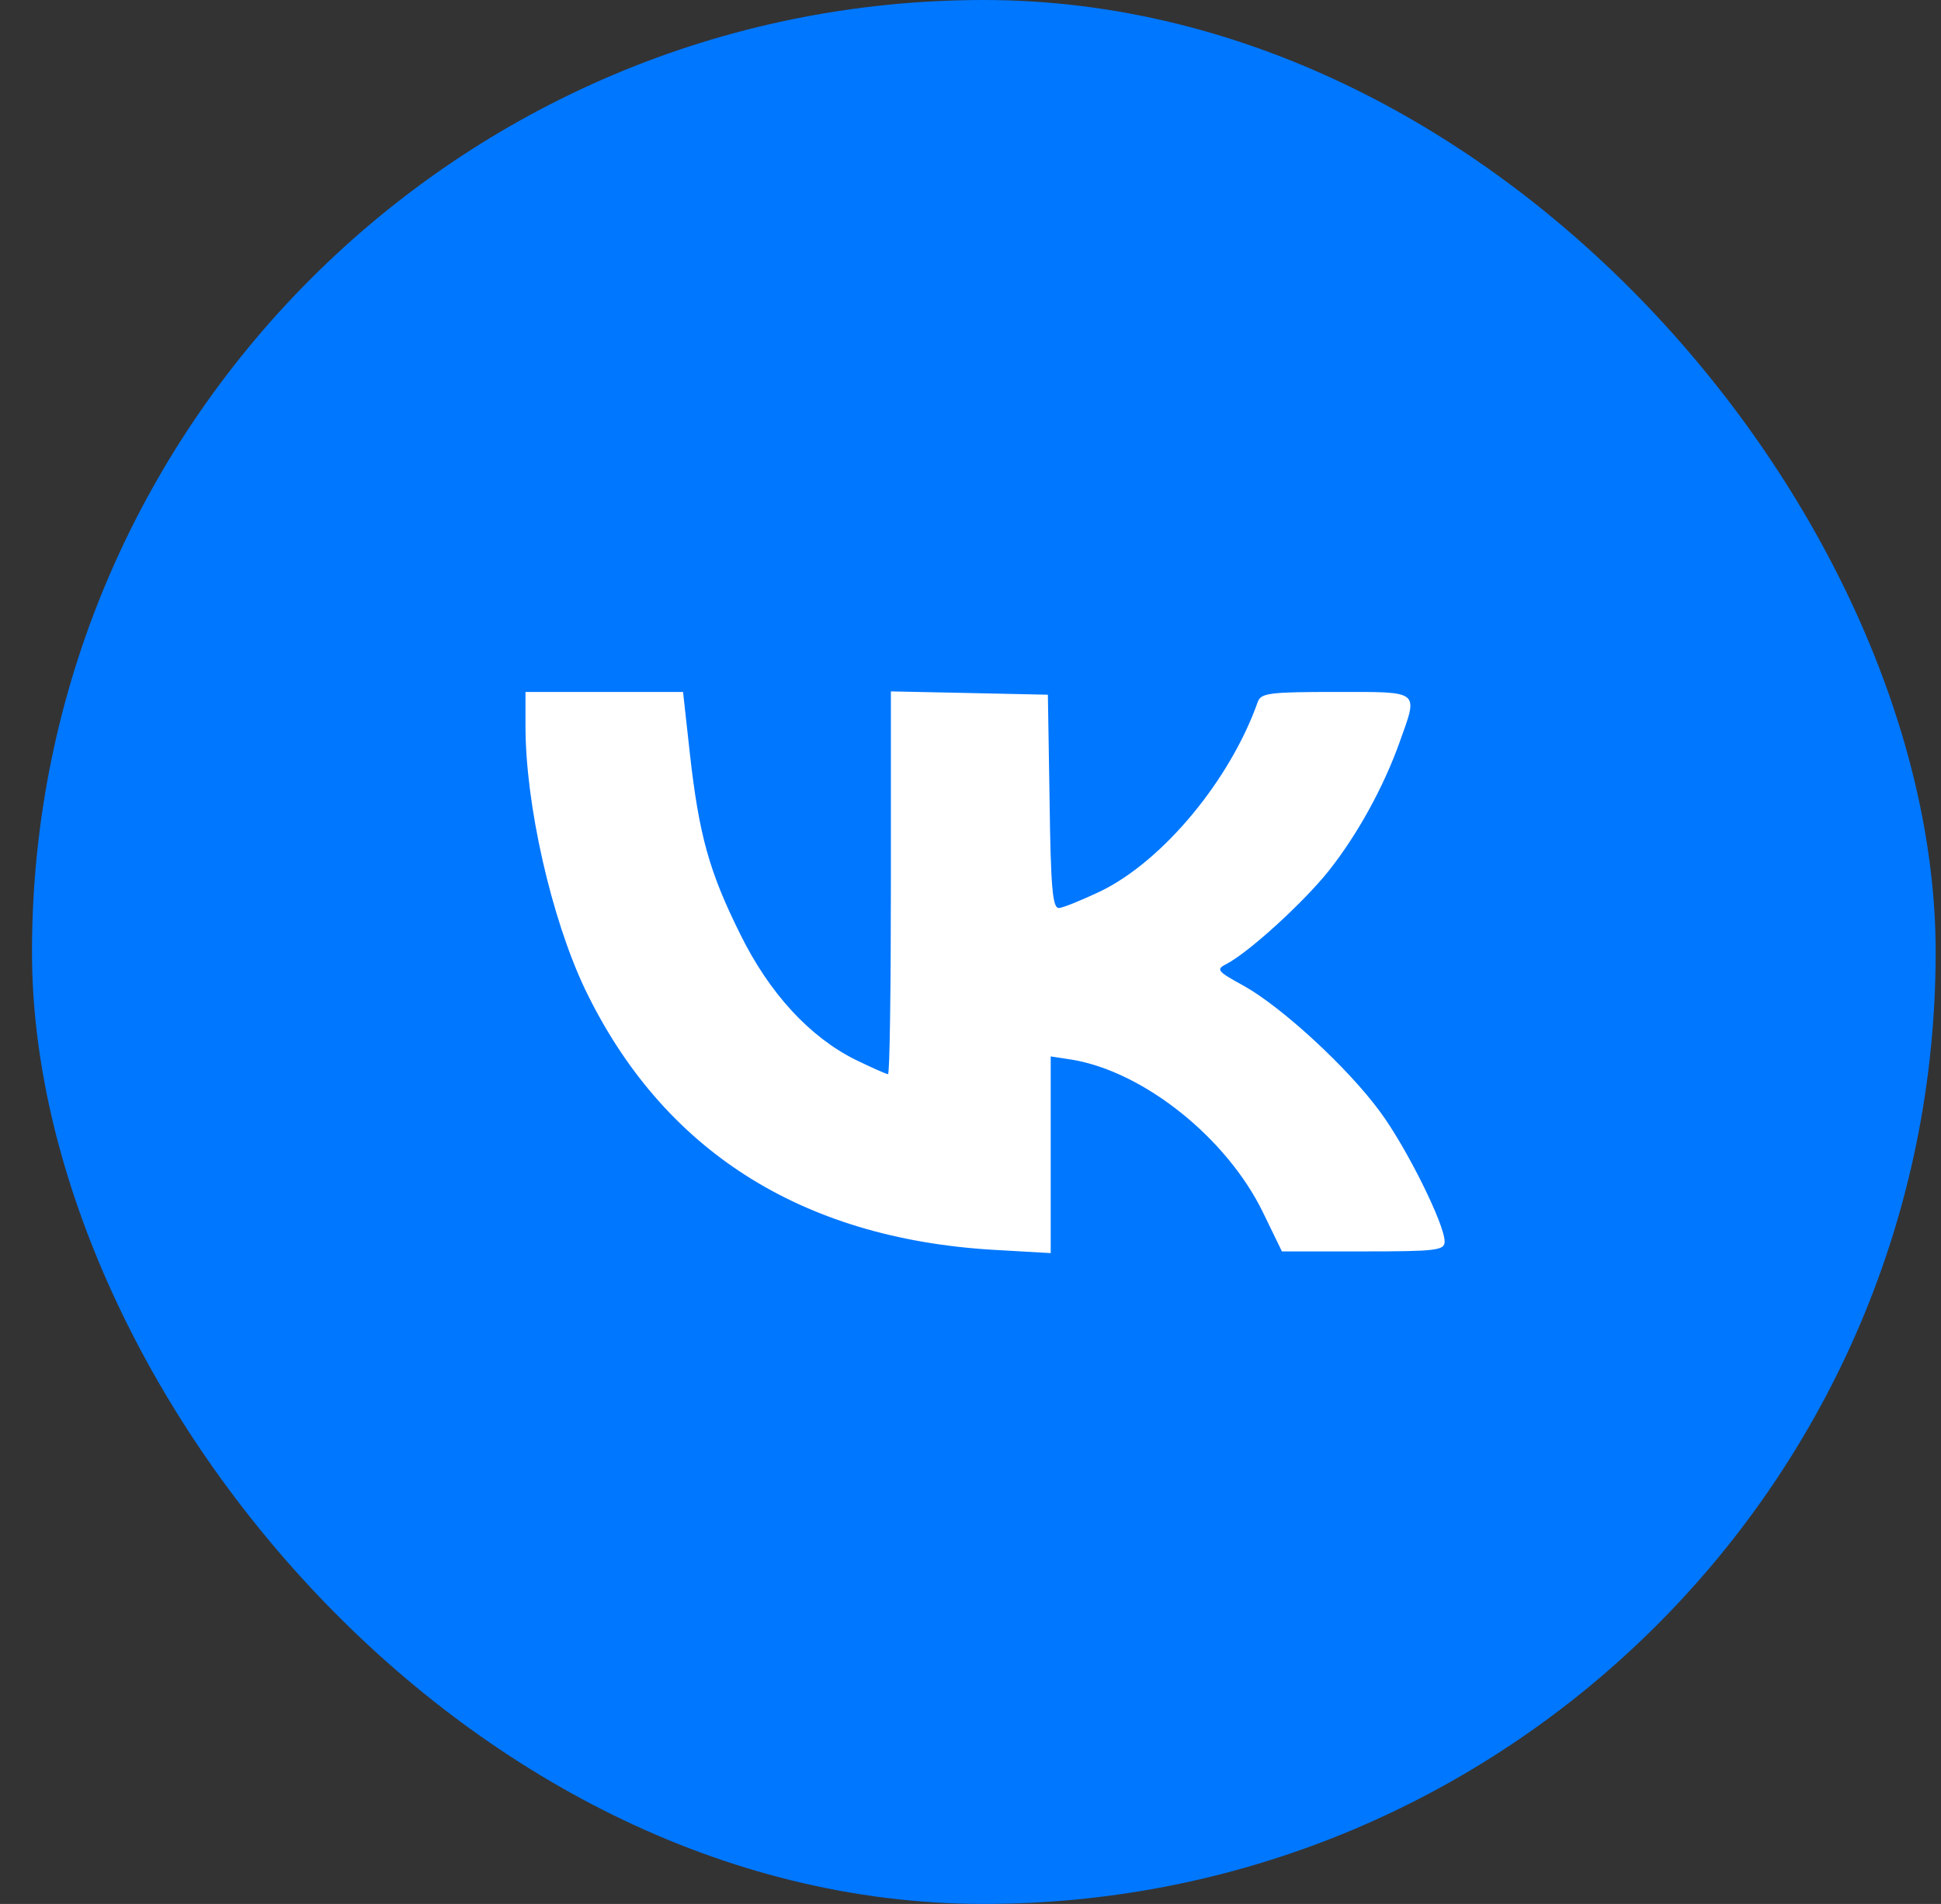
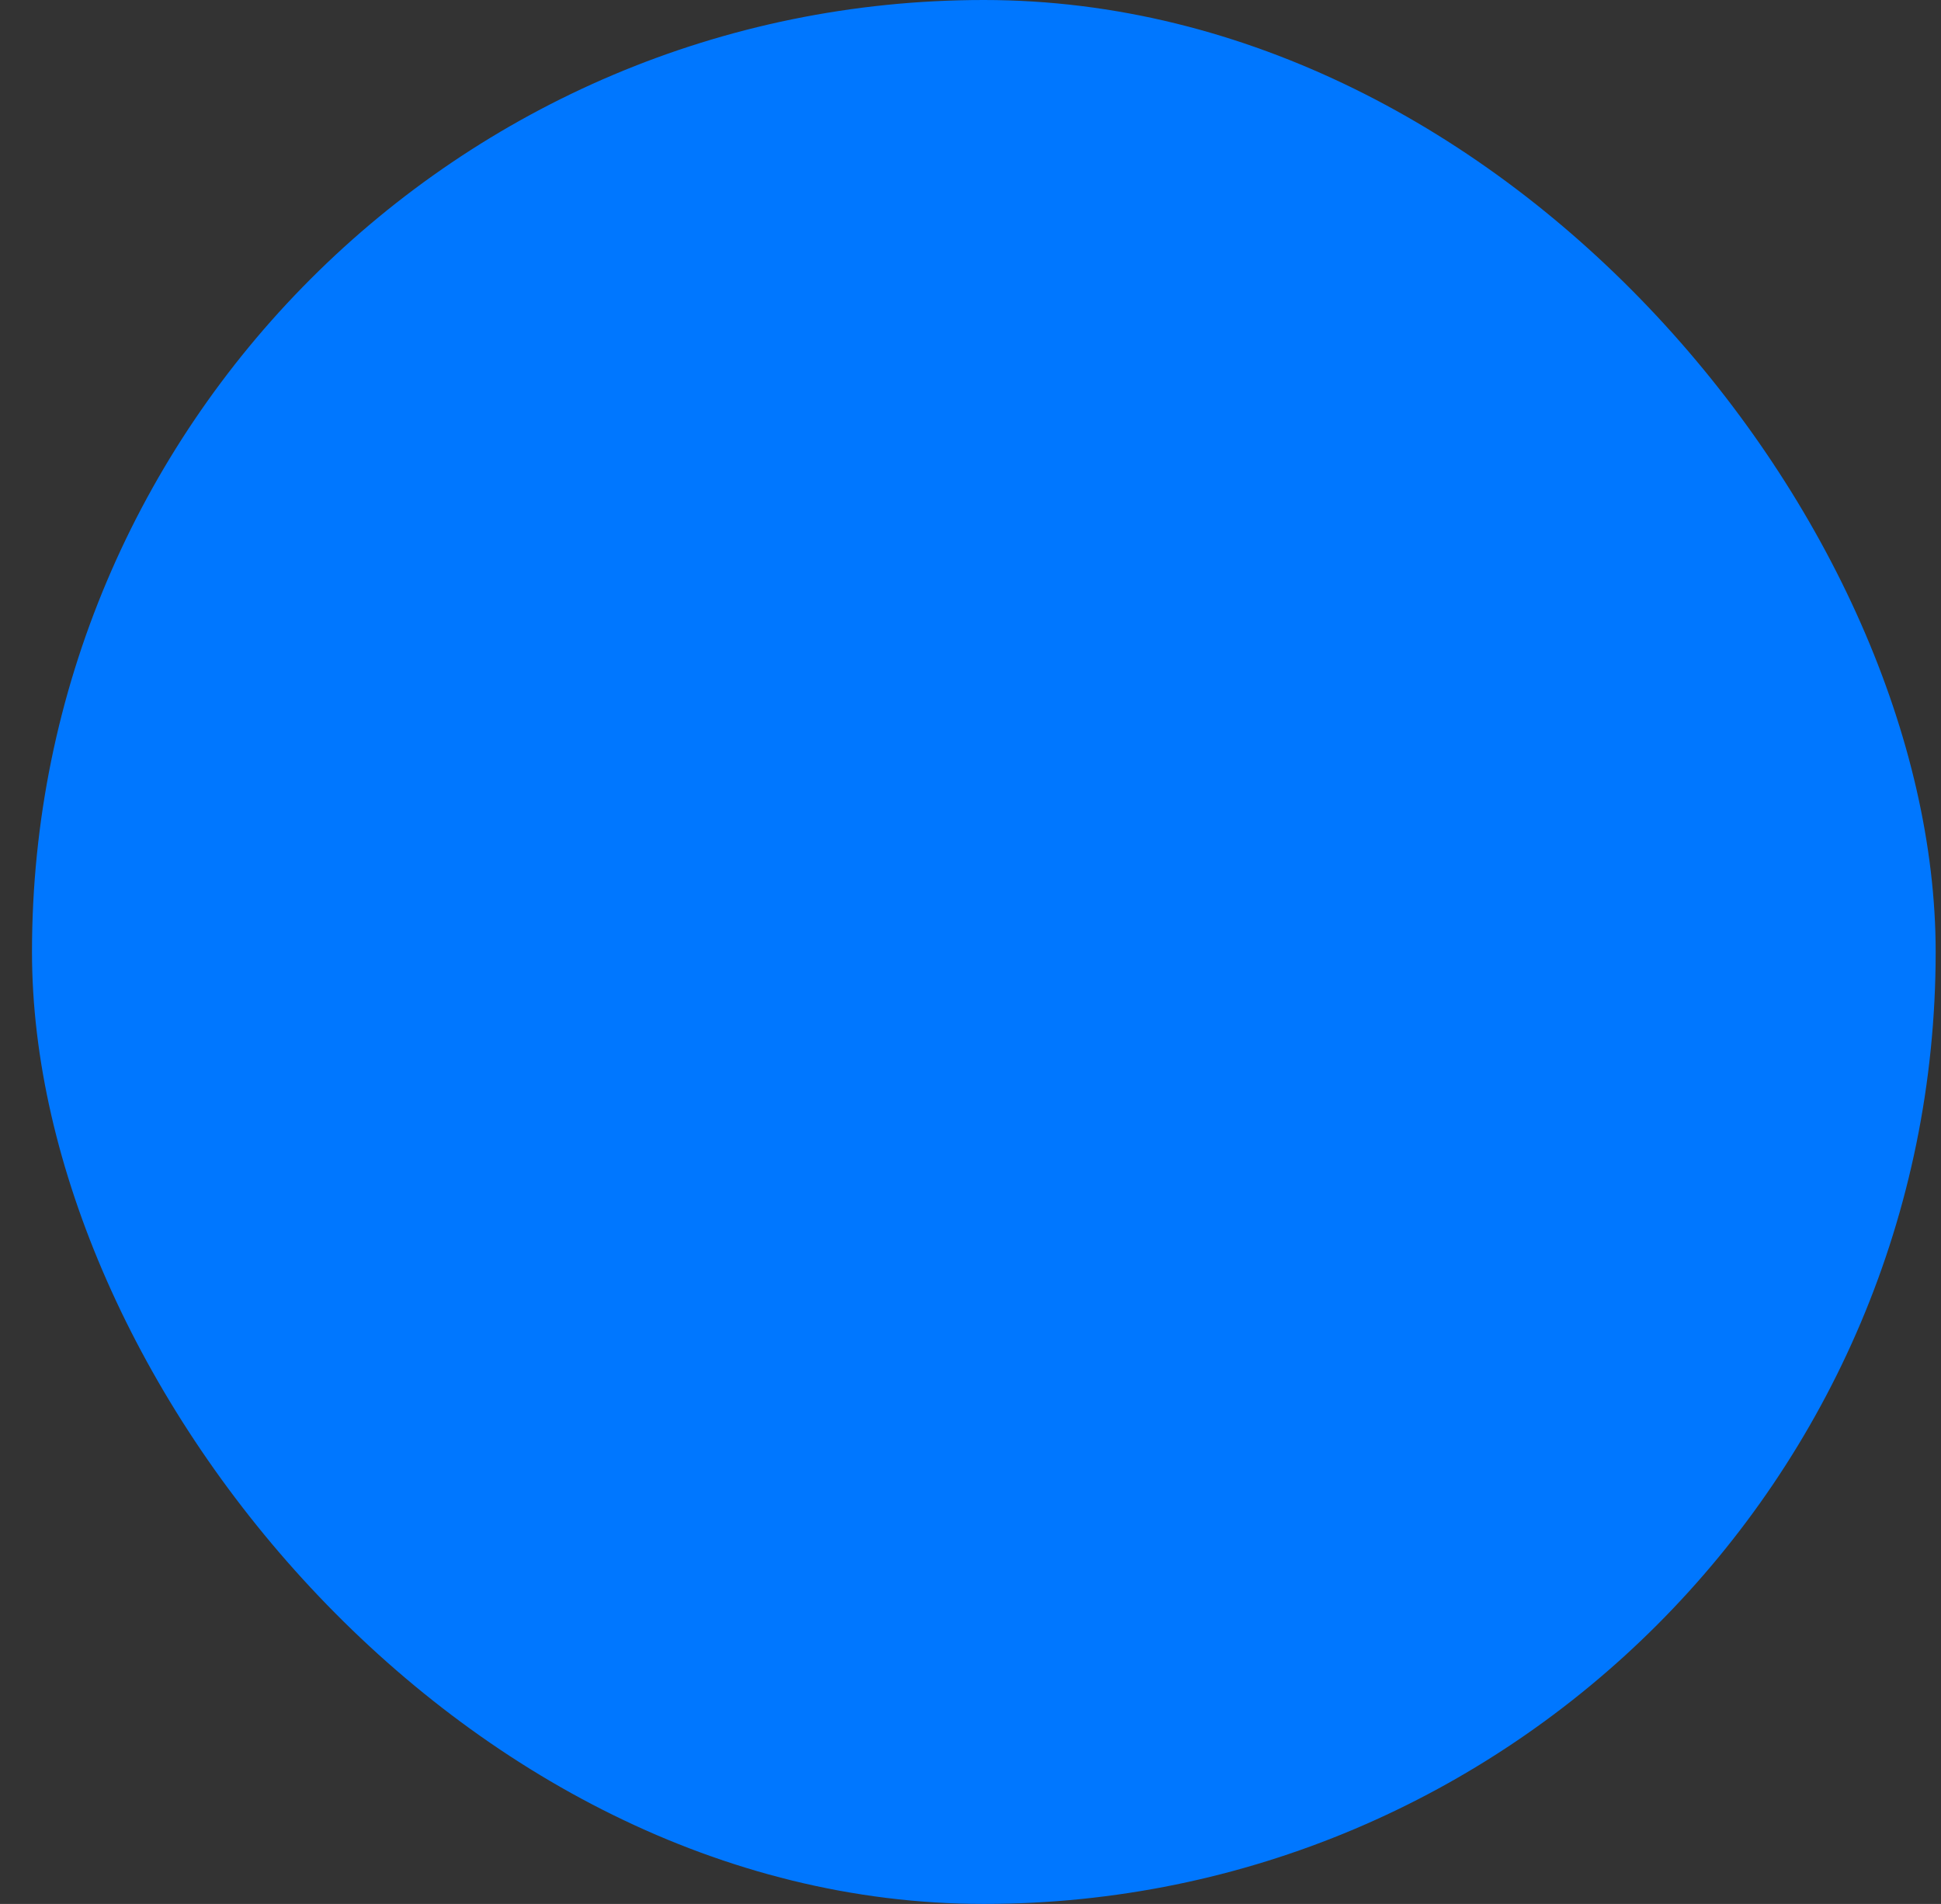
<svg xmlns="http://www.w3.org/2000/svg" width="52" height="51" viewBox="0 0 52 51" fill="none">
  <rect x="0" y="0" width="52" height="51" fill="#333333" stroke="none" />
  <rect x="0.857" width="51" height="51" rx="25.5" fill="#0077FF" />
-   <rect x="10.428" y="9.571" width="31.339" height="31.339" rx="15.669" fill="white" />
  <path d="M23.79 7.347C23.622 7.376 23.102 7.48 22.643 7.569C16.097 8.786 10.423 13.712 8.373 19.944C7.639 22.17 7.578 22.645 7.578 25.583C7.578 28.536 7.639 29.01 8.373 31.221C8.97 33.017 9.566 34.189 10.668 35.791C12.992 39.189 16.556 41.801 20.578 43.062C22.857 43.774 23.347 43.834 26.39 43.834C29.419 43.834 29.908 43.774 32.202 43.062C37.938 41.282 42.541 36.815 44.407 31.221C45.034 29.367 45.279 27.749 45.279 25.583C45.279 21.725 44.3 18.535 42.113 15.374C39.926 12.184 36.408 9.513 32.768 8.282C30.52 7.51 29.694 7.376 26.849 7.332C25.335 7.302 23.958 7.302 23.79 7.347ZM18.483 20.197C18.728 22.378 19.003 23.357 19.829 25.019C20.609 26.607 21.695 27.779 22.918 28.387C23.347 28.595 23.744 28.773 23.79 28.773C23.836 28.773 23.867 26.473 23.867 23.654V18.52L25.977 18.564L28.073 18.609L28.119 21.458C28.149 23.713 28.195 24.322 28.363 24.322C28.47 24.322 28.975 24.114 29.48 23.876C31.162 23.06 32.967 20.879 33.701 18.787C33.793 18.564 34.037 18.535 35.796 18.535C38.075 18.535 37.999 18.475 37.494 19.885C37.066 21.087 36.362 22.363 35.597 23.327C34.909 24.188 33.456 25.509 32.86 25.82C32.569 25.969 32.6 26.013 33.334 26.414C34.359 26.992 36.117 28.61 36.974 29.782C37.678 30.732 38.702 32.794 38.702 33.254C38.702 33.492 38.503 33.521 36.53 33.521H34.343L33.839 32.483C32.875 30.494 30.657 28.714 28.73 28.387L28.149 28.298V30.925V33.566L26.589 33.477C21.435 33.165 17.734 30.791 15.669 26.488C14.767 24.589 14.078 21.547 14.078 19.455V18.535H16.189H18.299L18.483 20.197Z" fill="#0077FF" />
</svg>